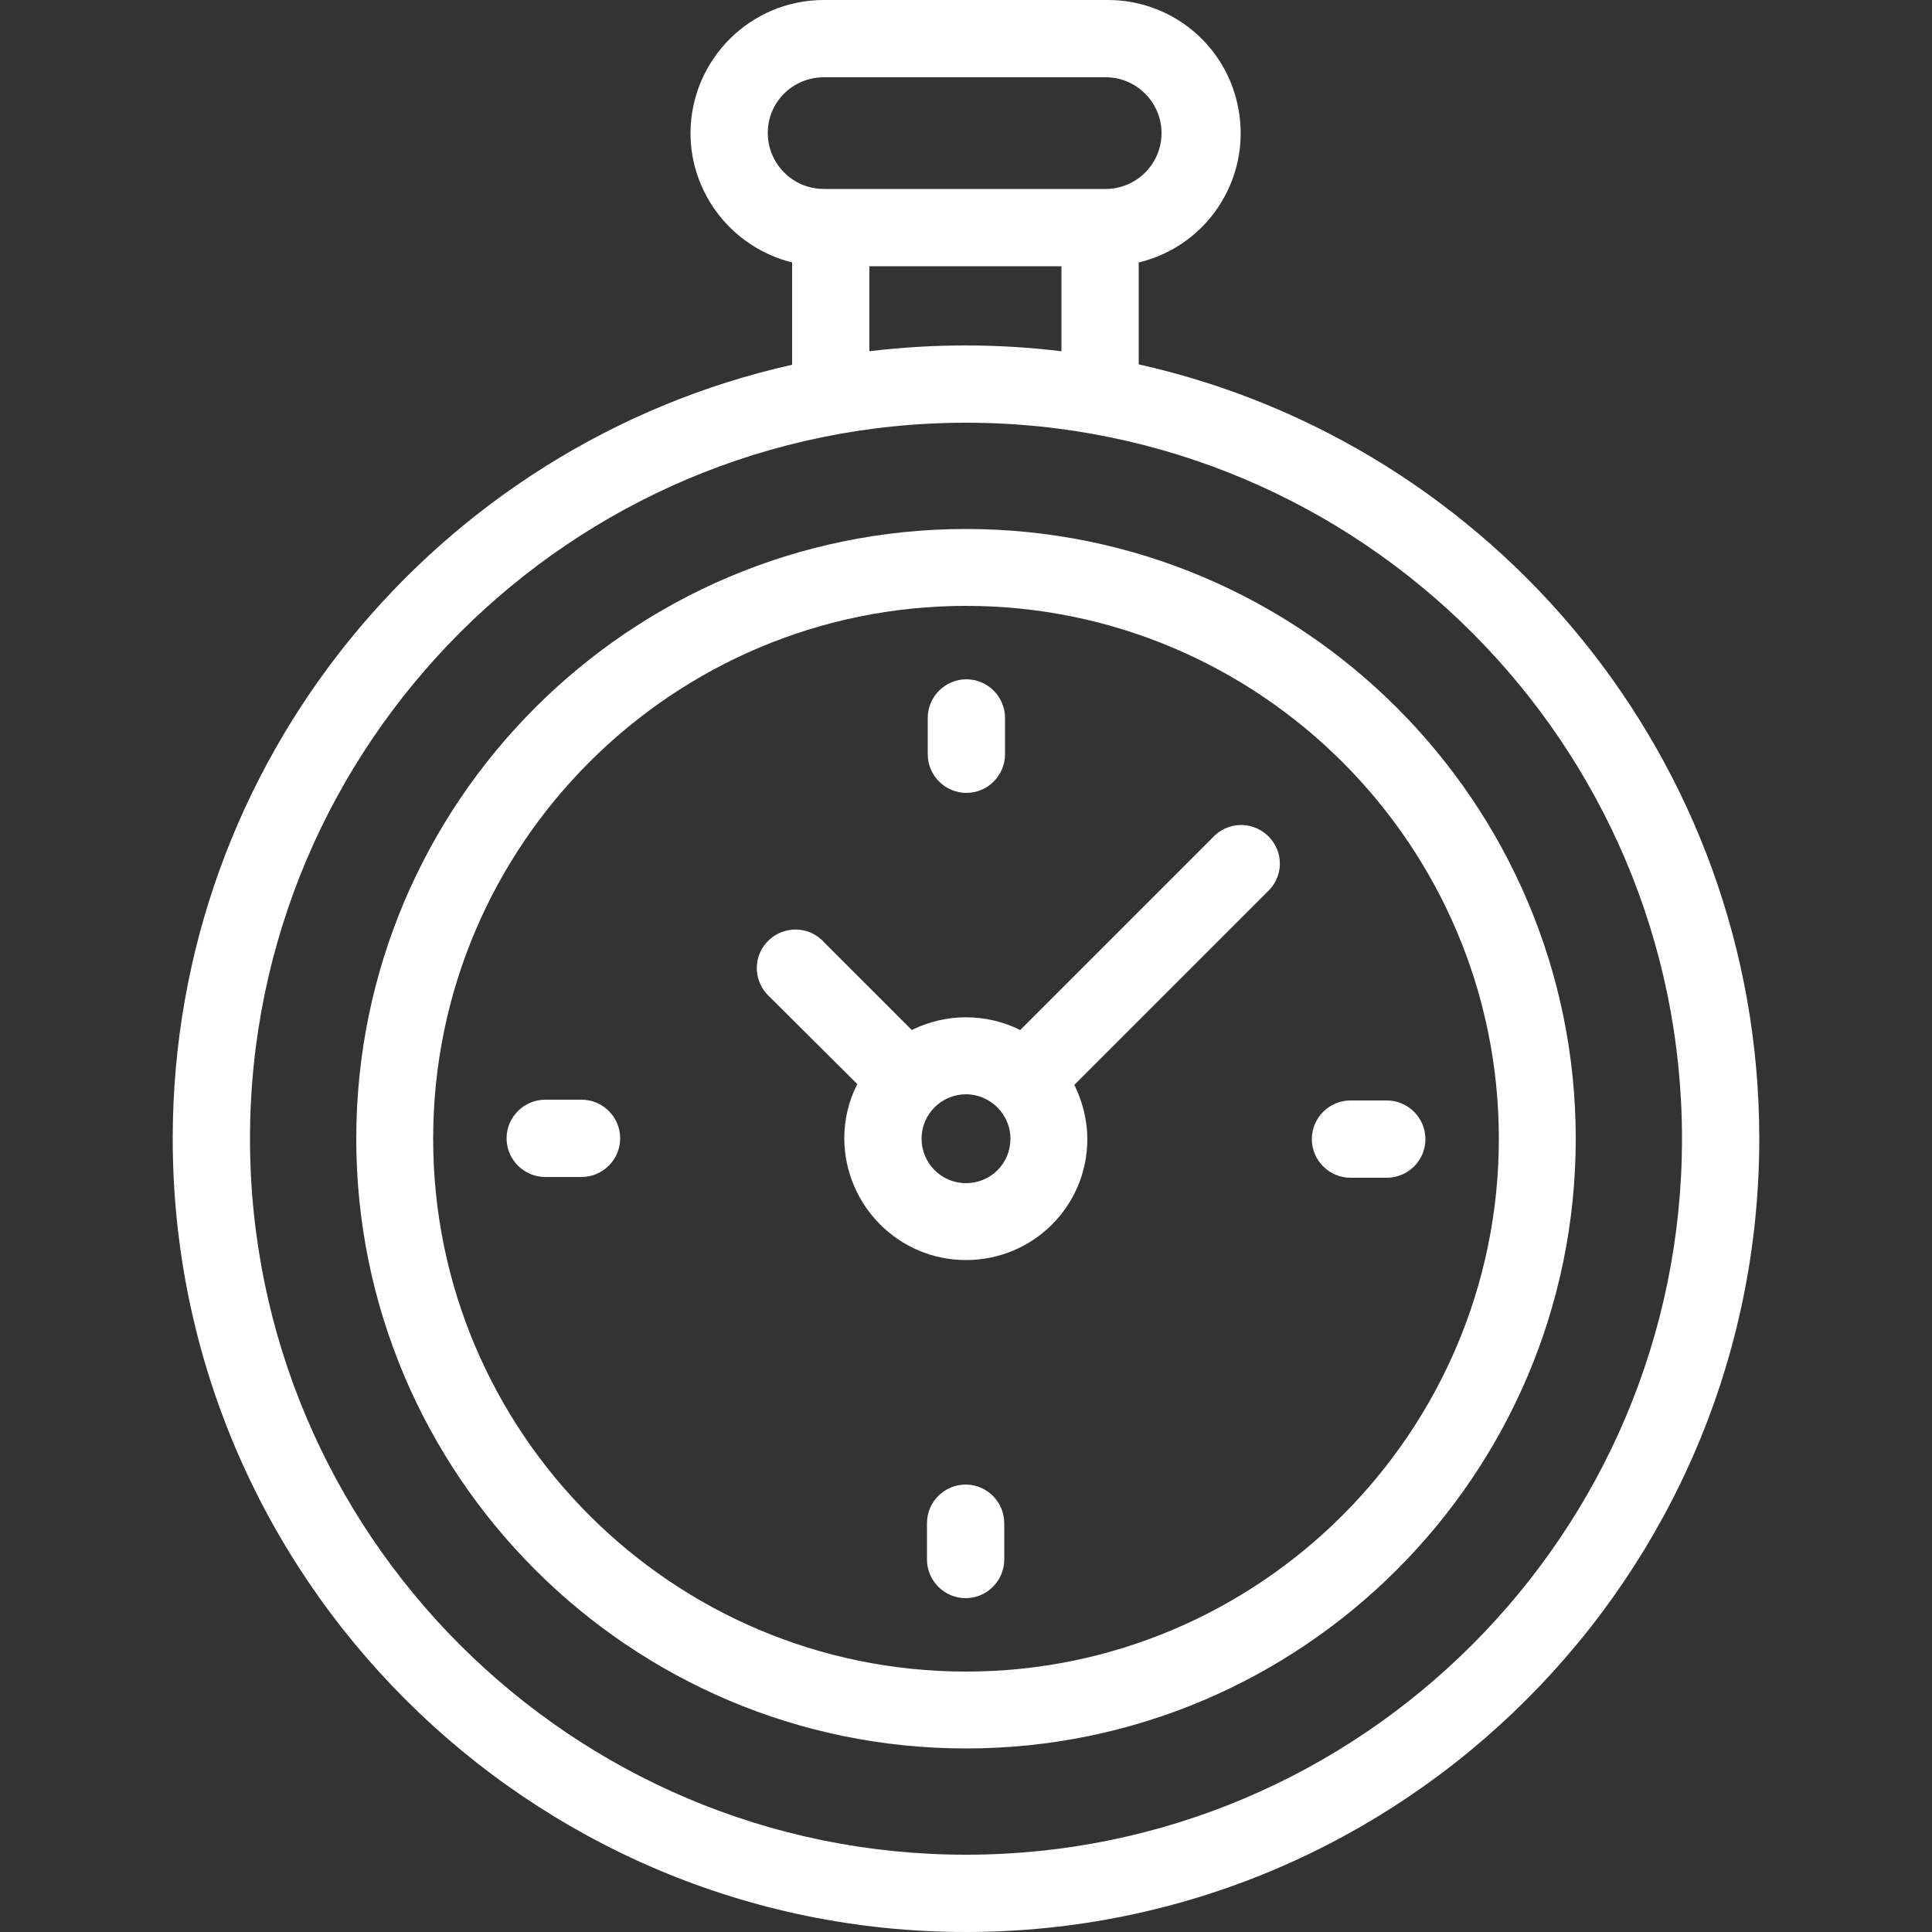
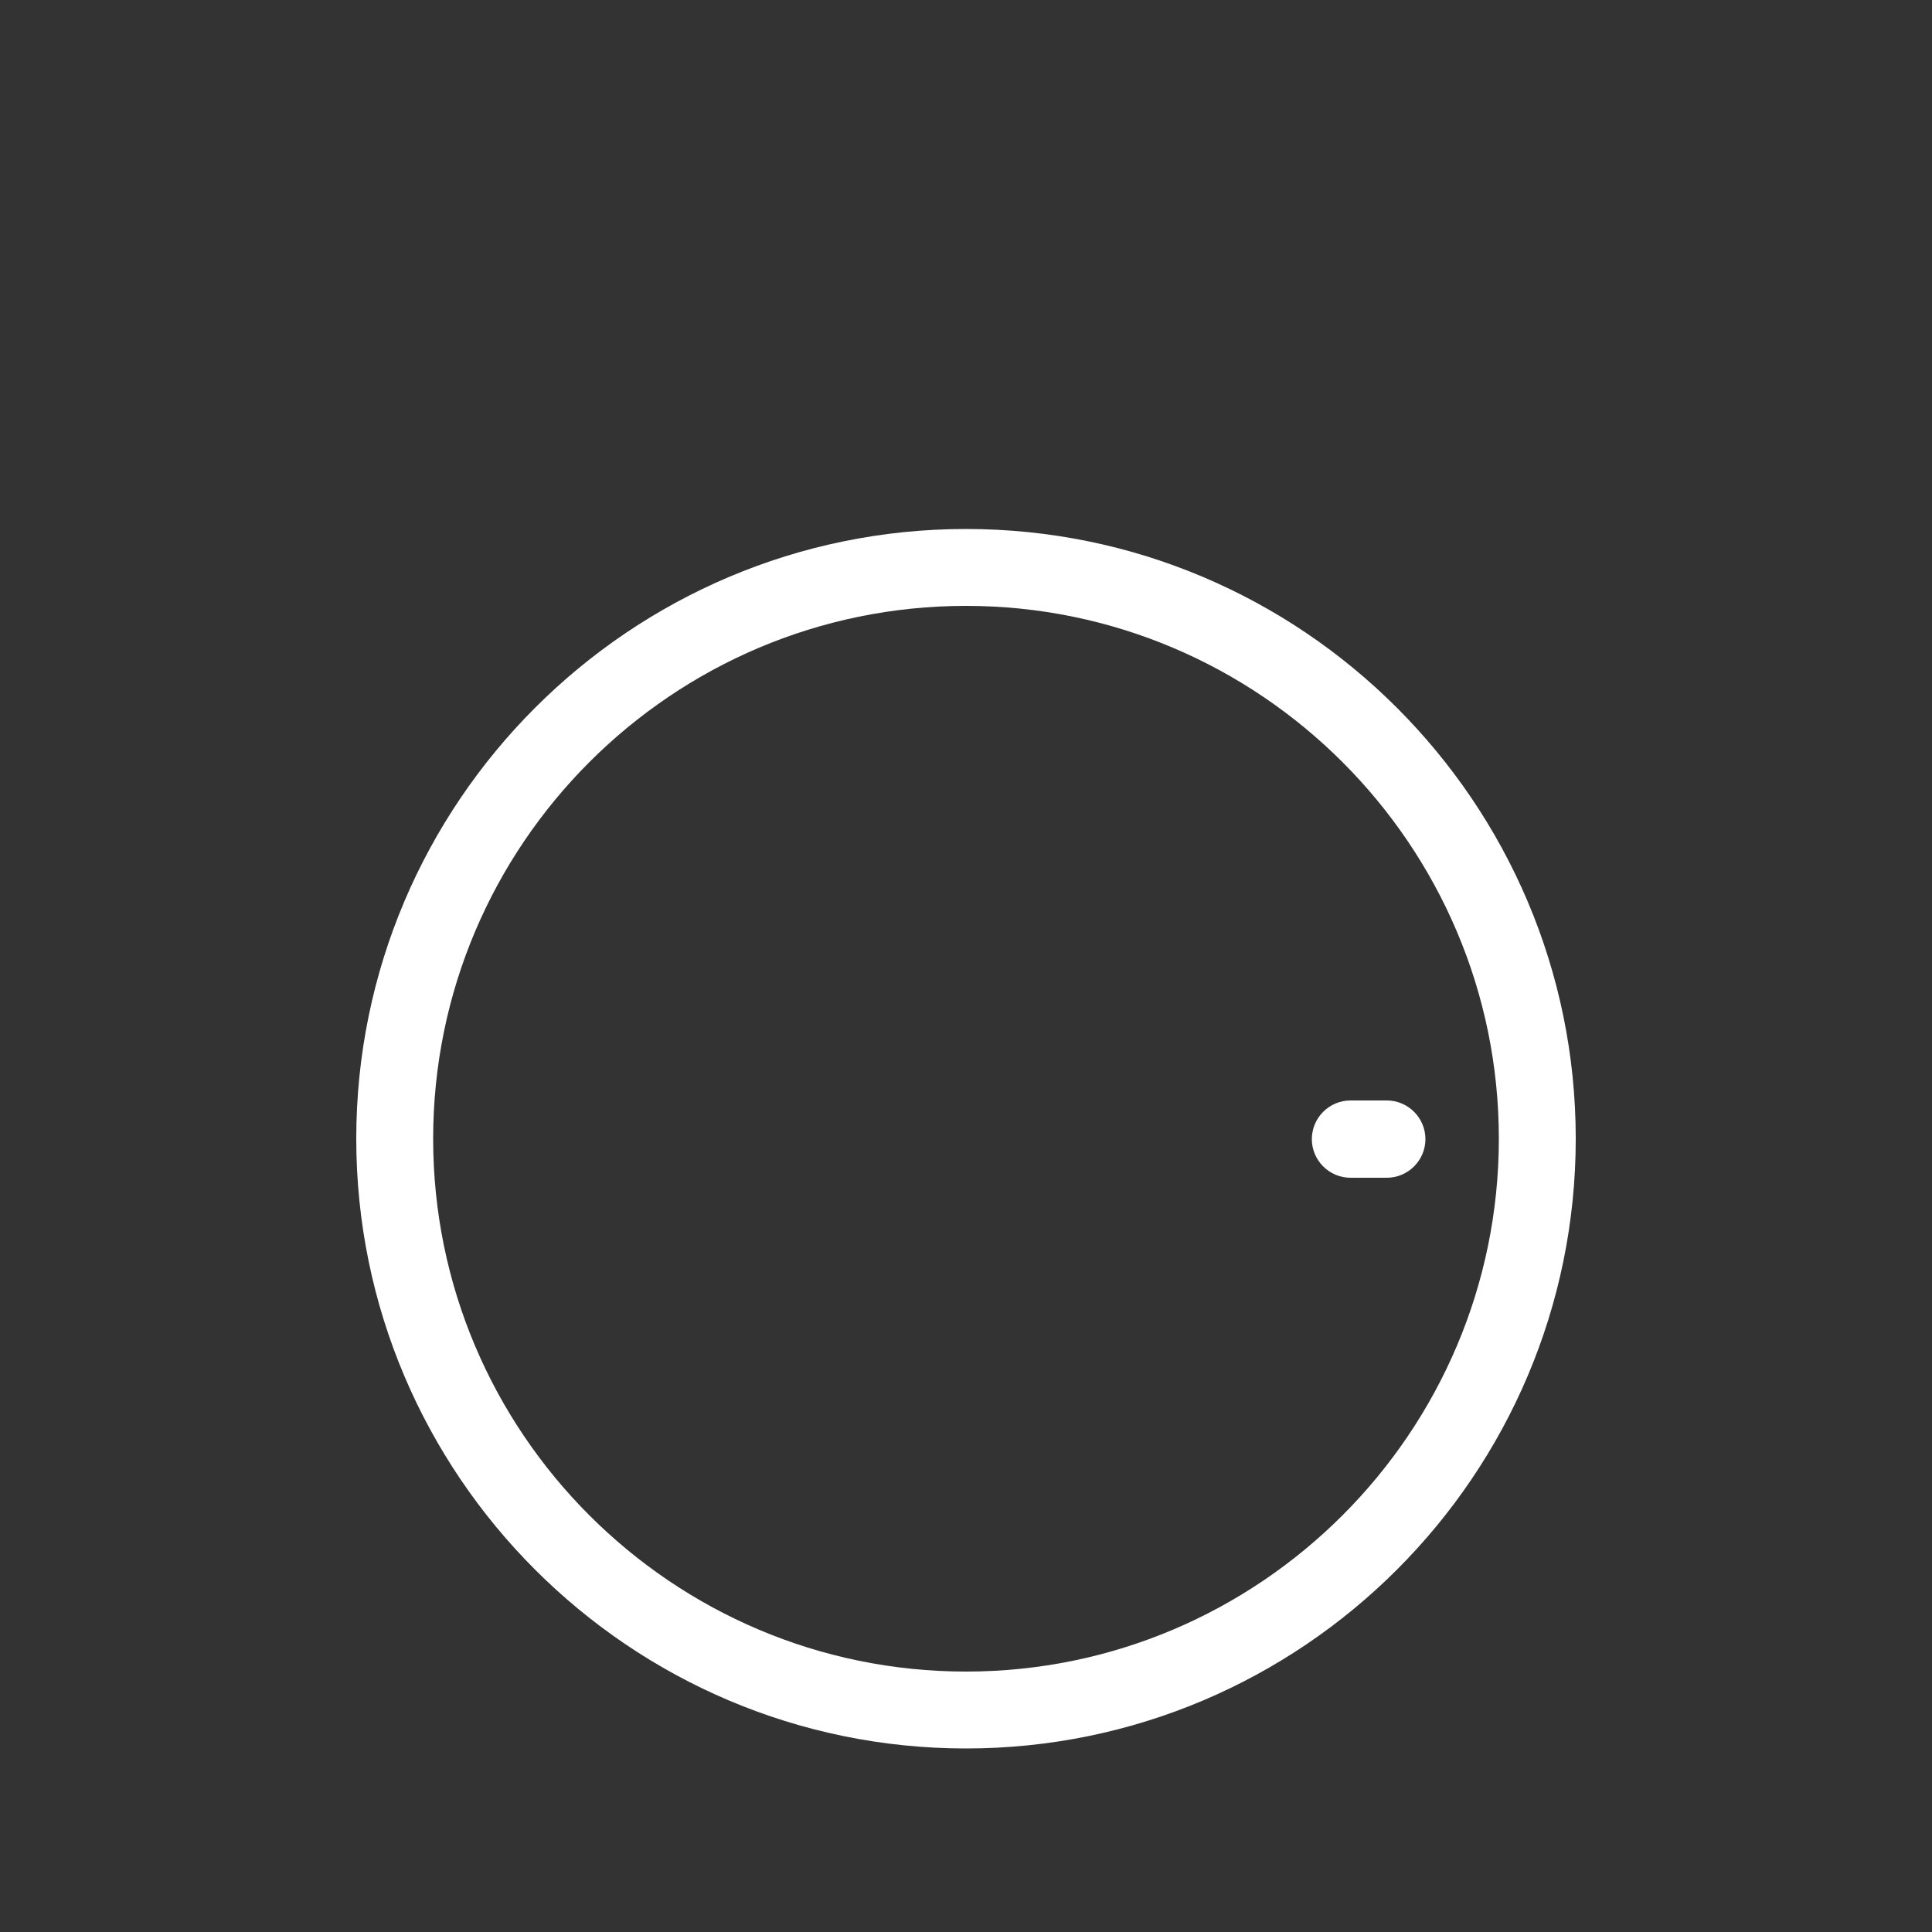
<svg xmlns="http://www.w3.org/2000/svg" version="1.1" id="stop_watch" x="0px" y="0px" viewBox="0 0 500 500" style="enable-background:new 0 0 500 500;" xml:space="preserve">
  <rect x="0" y="0" width="500" height="500" fill="#333333" stroke="none" />
  <style type="text/css">
	.st0{fill:#FFFFFF;}
</style>
  <g>
    <path class="st0" d="M250,452.5c-87,0-157.8-70.8-157.8-157.8S163,136.9,250,136.9s157.8,70.8,157.8,157.8S337,452.5,250,452.5z    M250,156.8c-76,0-137.9,61.8-137.9,137.9S174,432.6,250,432.6s137.9-61.9,137.9-137.9S326,156.8,250,156.8z" />
-     <path class="st0" d="M250,326.1c-17.4,0-31.4-14.1-31.5-31.5c0-4.8,1.1-9.6,3.3-13.9l0.1-0.1L199.2,258c-4.1-3.7-4.5-10-0.8-14.1   s10-4.5,14.1-0.8c0.3,0.2,0.5,0.5,0.8,0.8l22.7,22.7l0.1-0.1c8.8-4.3,19-4.3,27.8,0l0.1,0.1l50.5-50.5c4.1-3.7,10.4-3.4,14.1,0.7   c3.5,3.8,3.5,9.6,0,13.4L278,280.8l0.1,0.1c2.1,4.3,3.3,9.1,3.3,13.9C281.4,312.1,267.4,326.1,250,326.1z M250,283.2   c-6.3,0-11.5,5.1-11.5,11.5c0,6.3,5.1,11.5,11.5,11.5s11.5-5.1,11.5-11.5C261.5,288.4,256.3,283.2,250,283.2z" />
    <path class="st0" d="M349.5,304.8c-5.5,0-10-4.5-10-10s4.5-10,10-10h9.4c5.5,0,10,4.5,10,10s-4.5,10-10,10H349.5z" />
-     <path class="st0" d="M141.1,304.6c-5.5,0-10-4.5-10-10s4.5-10,10-10h9.4c5.5,0,10,4.5,10,10s-4.5,10-10,10H141.1z" />
-     <path class="st0" d="M250.1,205.2c-5.5,0-10-4.5-10-10v-9.4c0-5.5,4.5-10,10-10s10,4.5,10,10v9.4   C260.1,200.7,255.6,205.2,250.1,205.2L250.1,205.2z" />
-     <path class="st0" d="M249.9,413.6c-5.5,0-10-4.5-10-10v-9.4c0-5.5,4.5-10,10-10s10,4.5,10,10v9.4   C259.9,409.1,255.4,413.6,249.9,413.6z" />
-     <path class="st0" d="M294.7,94.3V67.9h0.1c18.5-4.5,29.8-23.1,25.3-41.6C316.4,10.8,302.5-0.1,286.5,0h-73.3   c-19,0-34.4,15.4-34.5,34.4c0,15.8,10.8,29.6,26.2,33.5h0.1v26.5C113.4,114.9,44.7,196.9,44.7,294.7C44.7,407.9,136.8,500,250,500   s205.3-92.1,205.3-205.3C455.3,196.8,386.5,114.8,294.7,94.3z M198.7,34.4c0-8,6.5-14.4,14.5-14.4h73.3c8,0.2,14.3,6.9,14.1,14.8   c-0.2,7.7-6.4,13.9-14.1,14.1h-73.3C205.2,48.9,198.7,42.4,198.7,34.4L198.7,34.4z M225,68.9h49.7v22c-16.5-2-33.2-2-49.7,0   L225,68.9L225,68.9z M250,480c-102.2,0-185.3-83.1-185.3-185.3S147.8,109.4,250,109.4s185.3,83.1,185.3,185.3S352.2,480,250,480z" />
  </g>
</svg>